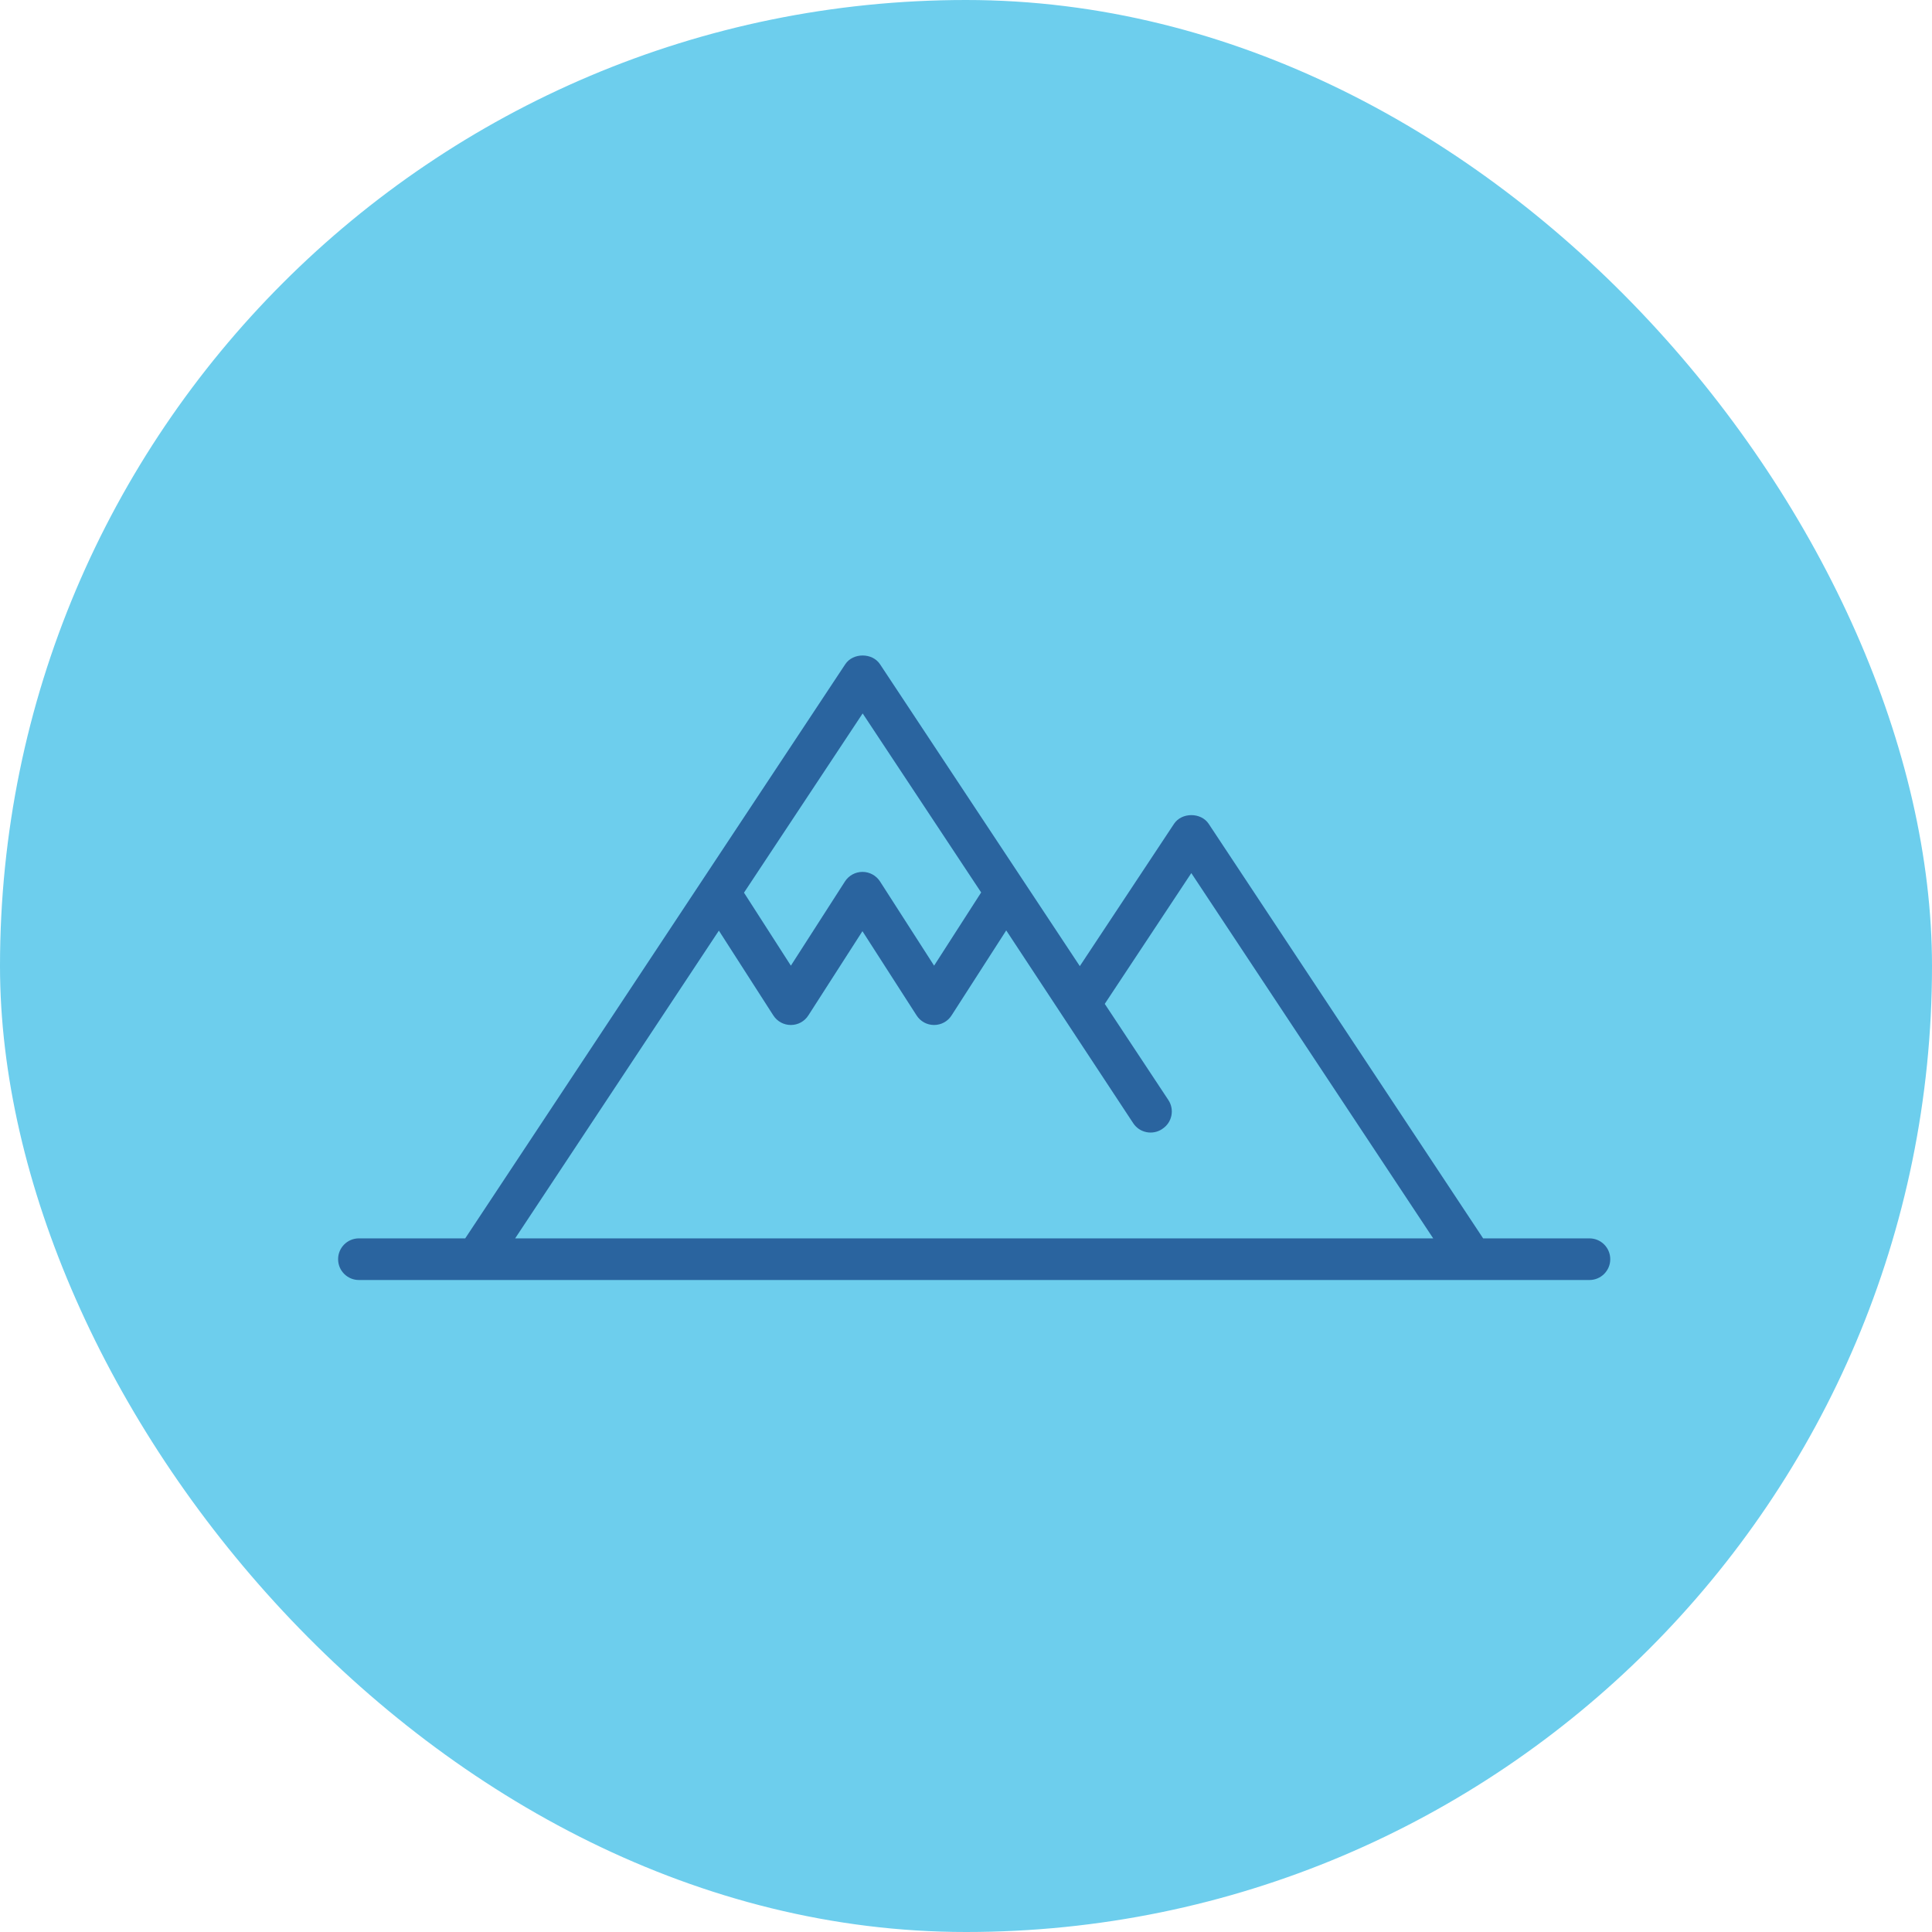
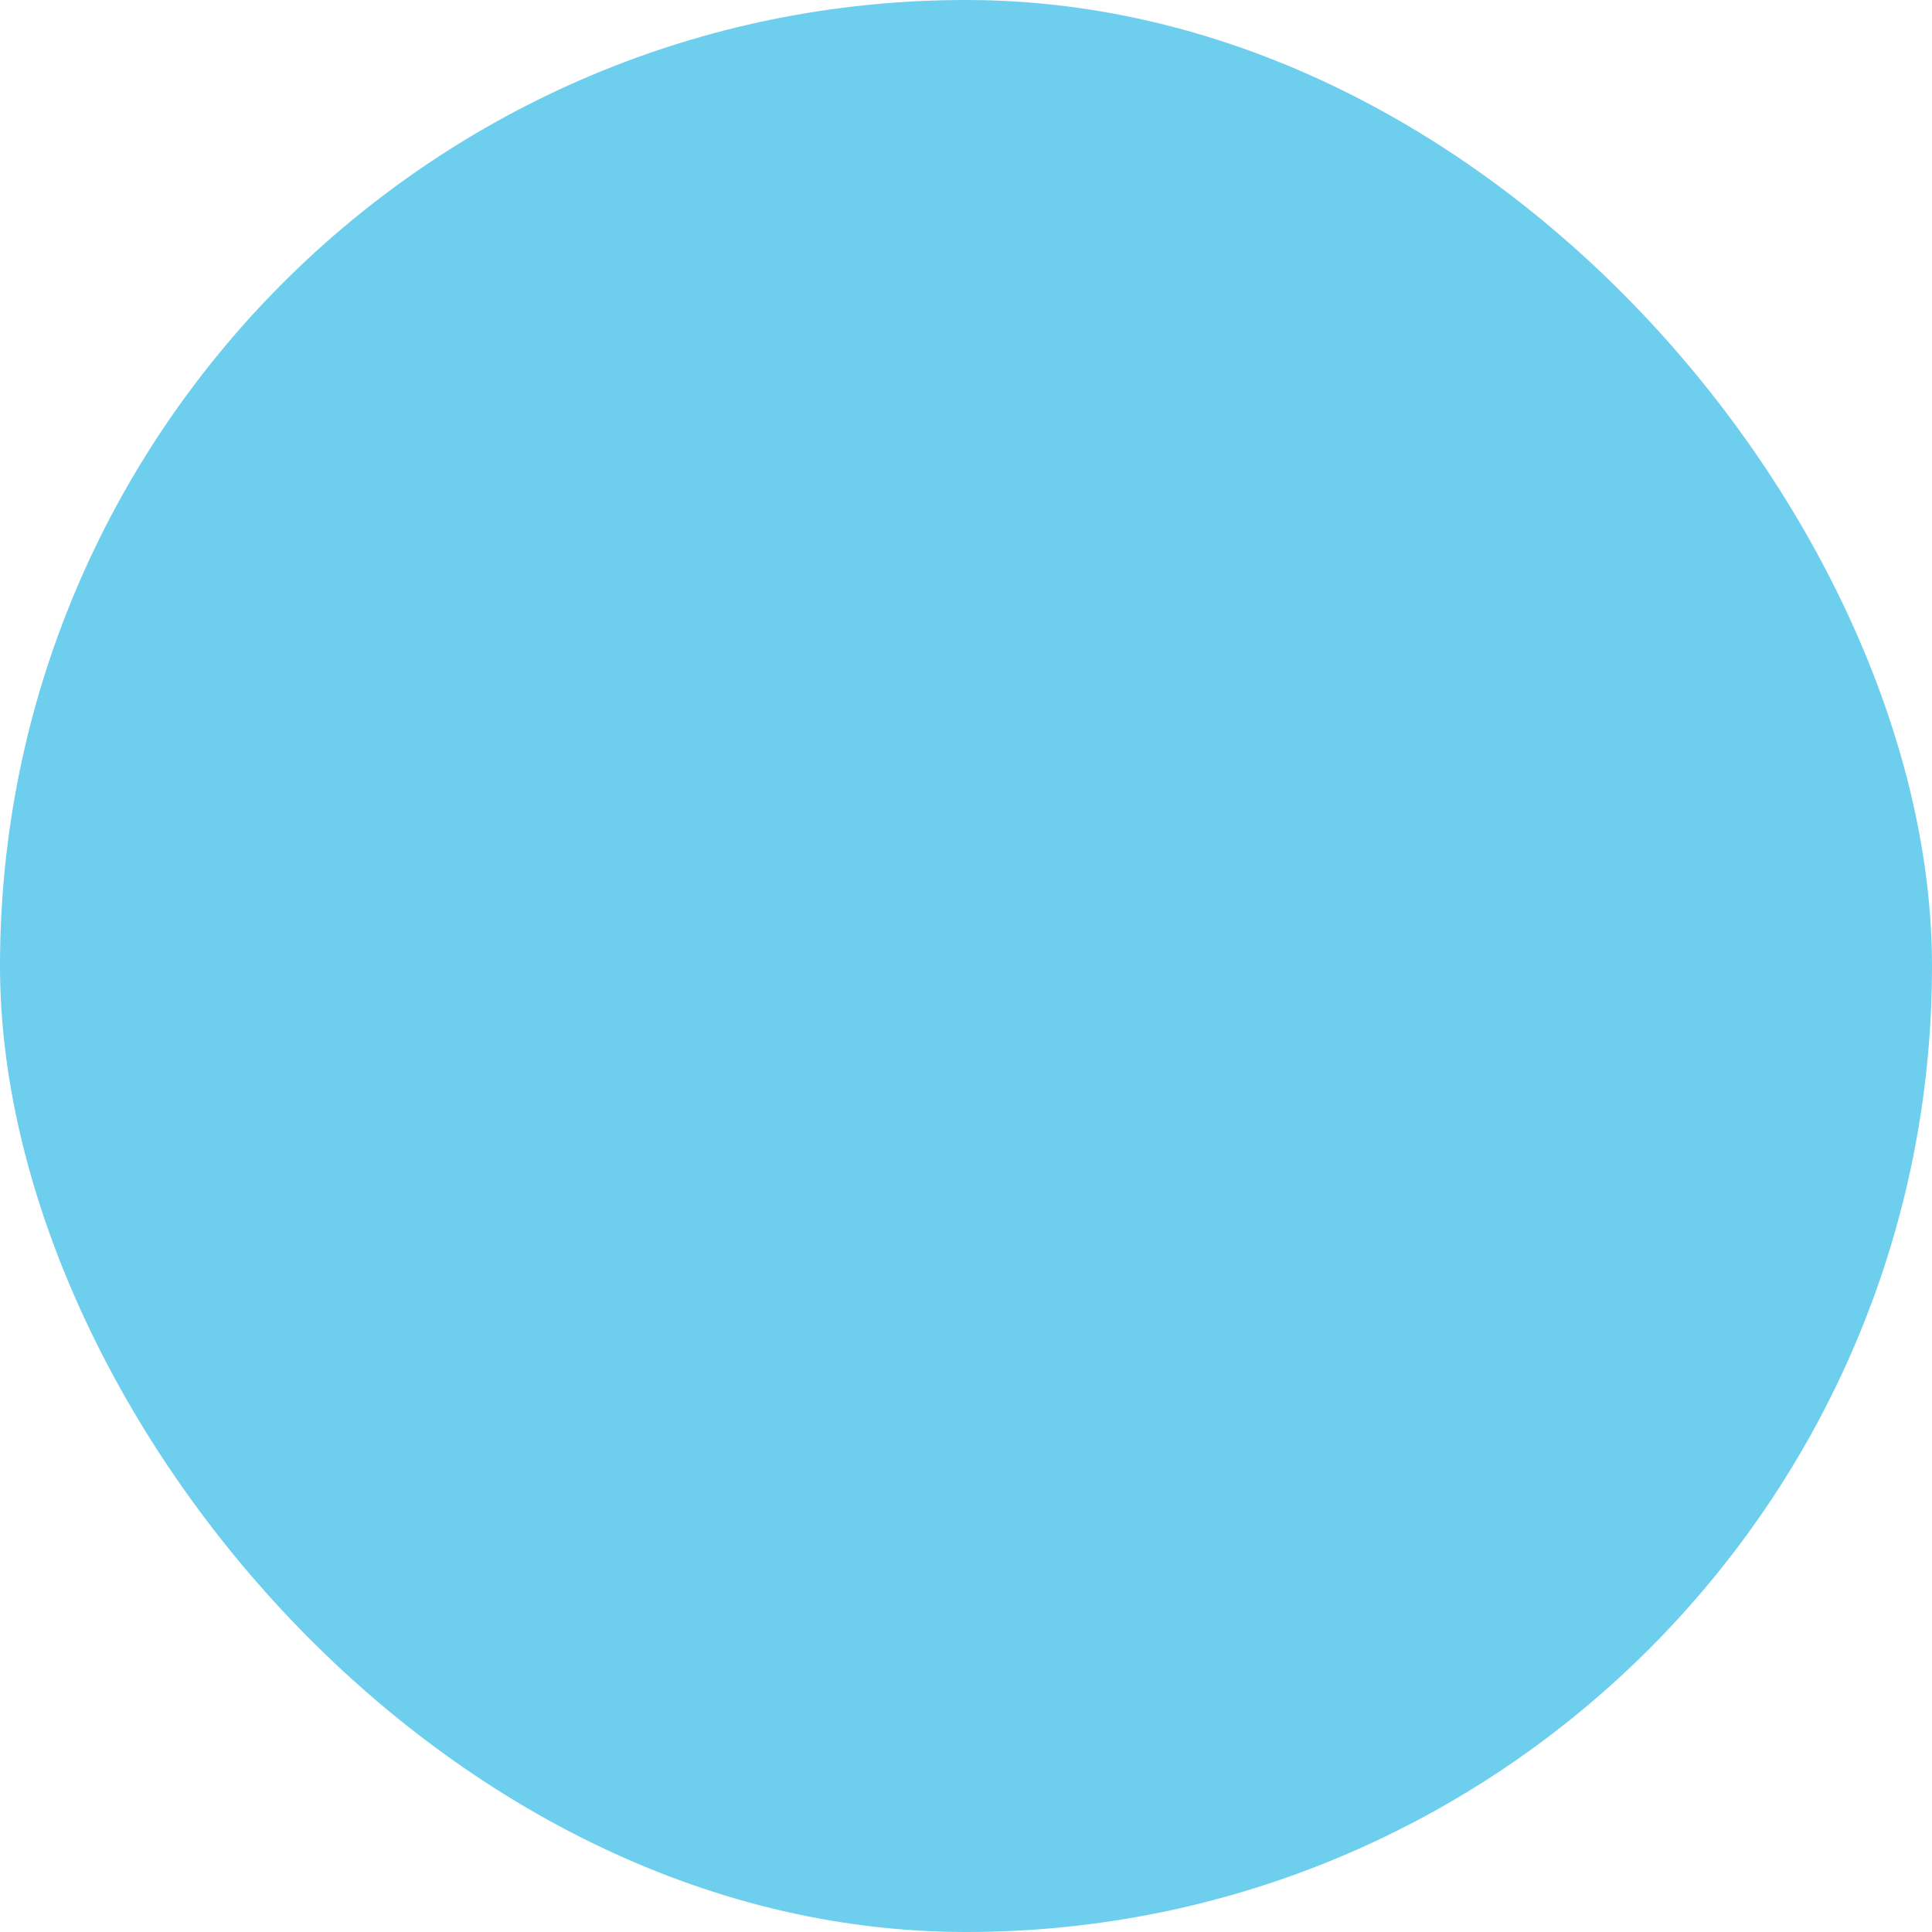
<svg xmlns="http://www.w3.org/2000/svg" width="45" height="45" viewBox="0 0 45 45" fill="none">
  <rect width="45" height="45" rx="22.5" fill="#6DCEED" />
-   <path d="M37.021 28.844H34.545L28.153 19.189C27.974 18.918 27.524 18.918 27.345 19.189L25.151 22.503L20.497 15.471C20.317 15.2 19.867 15.2 19.688 15.471L10.836 28.844H8.36C8.092 28.844 7.875 29.061 7.875 29.329C7.875 29.597 8.092 29.814 8.36 29.814H37.021C37.289 29.814 37.506 29.597 37.506 29.329C37.506 29.061 37.289 28.844 37.021 28.844L37.021 28.844ZM20.093 16.617L22.853 20.787L21.757 22.492L20.497 20.53C20.407 20.392 20.254 20.308 20.089 20.308C19.924 20.308 19.77 20.392 19.681 20.53L18.421 22.492L17.329 20.792L20.093 16.617ZM11.999 28.844L16.744 21.676L18.012 23.651C18.102 23.791 18.255 23.874 18.42 23.874C18.585 23.874 18.739 23.791 18.828 23.651L20.088 21.689L21.349 23.651C21.438 23.791 21.592 23.874 21.756 23.874C21.921 23.874 22.075 23.791 22.164 23.651L23.437 21.671L26.395 26.162C26.543 26.386 26.844 26.446 27.067 26.299C27.068 26.298 27.069 26.296 27.071 26.295C27.073 26.294 27.075 26.294 27.076 26.292C27.3 26.145 27.361 25.844 27.213 25.621L25.732 23.382L27.748 20.336L33.382 28.844L11.999 28.844Z" fill="#2A649F" />
</svg>